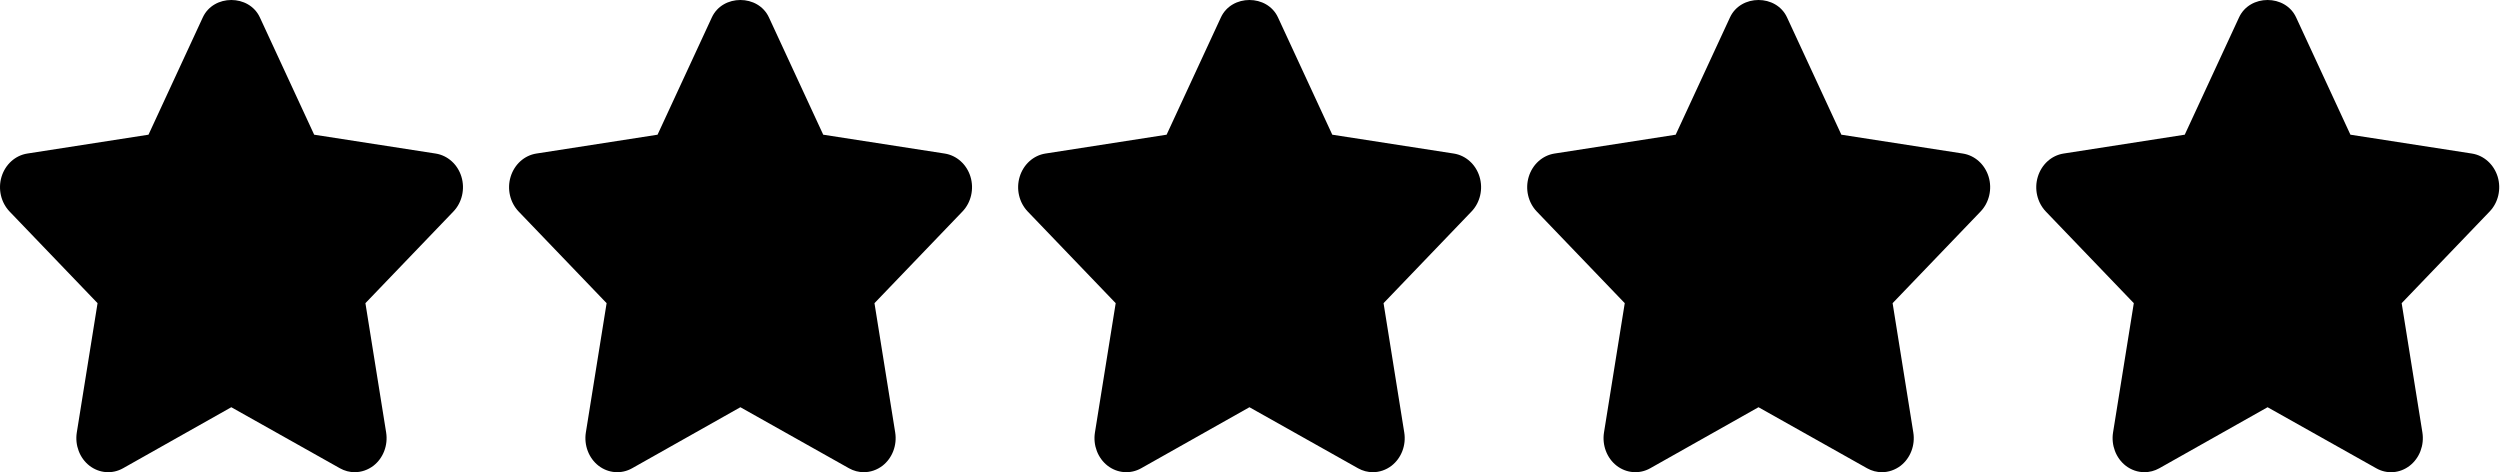
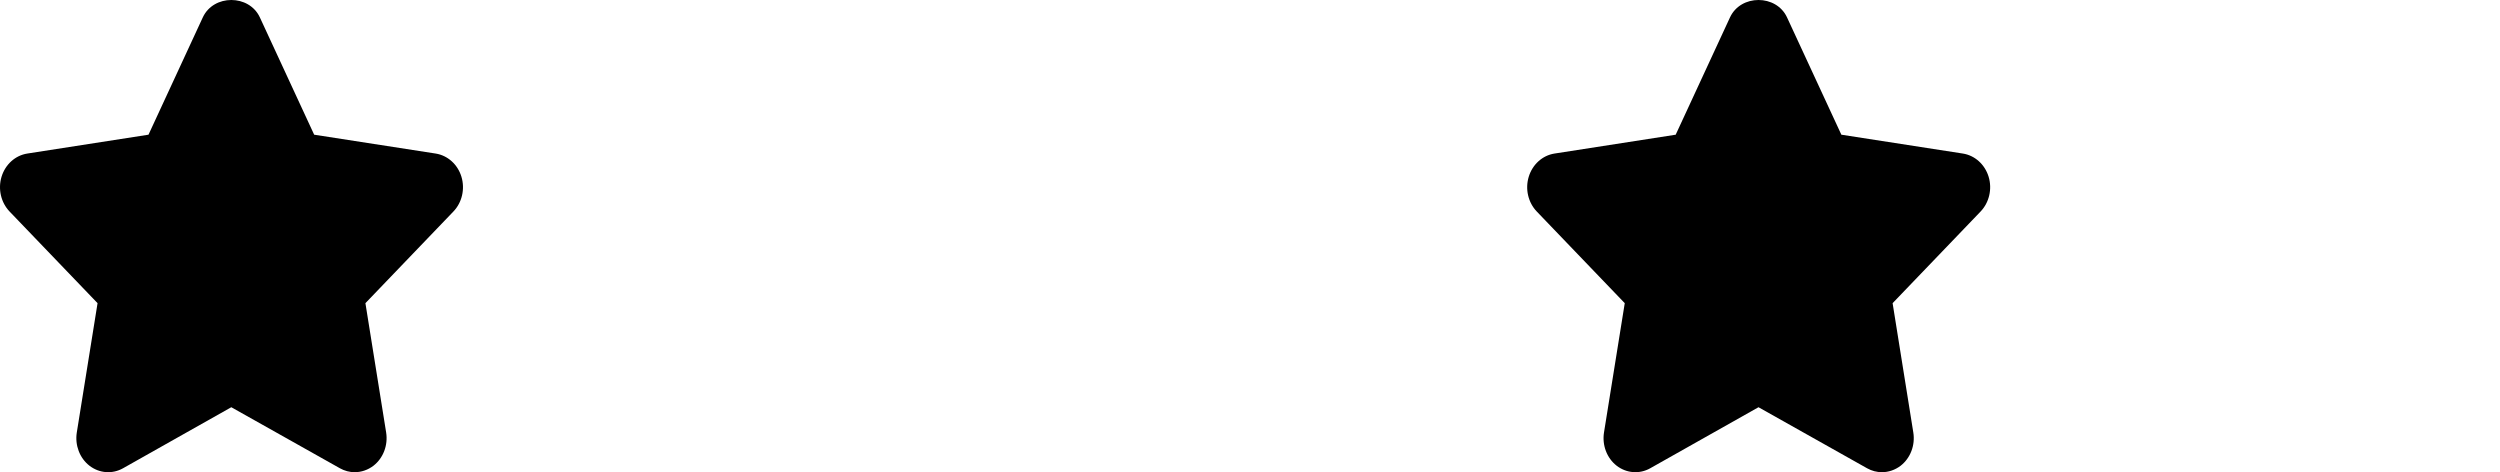
<svg xmlns="http://www.w3.org/2000/svg" width="90" height="17" viewBox="0 0 90 17" fill="none">
  <path d="M16.611 6.361C16.476 5.918 16.117 5.596 15.685 5.528L11.31 4.849L9.355 0.626C8.967 -0.209 7.688 -0.209 7.301 0.626L5.346 4.849L0.981 5.528C0.55 5.596 0.191 5.919 0.056 6.362C-0.079 6.804 0.034 7.29 0.346 7.616L3.512 10.914L2.765 15.568C2.692 16.027 2.868 16.492 3.221 16.766C3.575 17.039 4.043 17.075 4.428 16.858L8.327 14.66L12.238 16.858C12.405 16.952 12.588 16.999 12.77 16.999C13.007 16.999 13.244 16.919 13.445 16.766C13.798 16.491 13.974 16.027 13.901 15.568L13.155 10.914L16.321 7.616C16.634 7.291 16.746 6.804 16.611 6.361Z" fill="black" />
-   <path d="M34.937 6.361C34.802 5.918 34.443 5.596 34.011 5.528L29.636 4.849L27.681 0.626C27.294 -0.209 26.014 -0.209 25.627 0.626L23.672 4.849L19.307 5.528C18.876 5.596 18.518 5.919 18.383 6.362C18.247 6.804 18.36 7.29 18.672 7.616L21.838 10.914L21.091 15.568C21.018 16.027 21.195 16.493 21.547 16.766C21.9 17.039 22.37 17.075 22.755 16.858L26.654 14.66L30.564 16.858C30.731 16.952 30.915 16.999 31.097 16.999C31.334 16.999 31.571 16.919 31.771 16.766C32.124 16.491 32.3 16.027 32.227 15.568L31.481 10.914L34.647 7.616C34.96 7.291 35.072 6.804 34.937 6.361Z" fill="black" />
-   <path d="M53.263 6.361C53.128 5.918 52.77 5.596 52.338 5.528L47.962 4.849L46.007 0.626C45.62 -0.209 44.341 -0.209 43.953 0.626L41.998 4.849L37.633 5.528C37.203 5.596 36.844 5.919 36.709 6.362C36.574 6.804 36.686 7.29 36.999 7.616L40.165 10.914L39.418 15.568C39.344 16.027 39.521 16.492 39.874 16.766C40.227 17.039 40.696 17.075 41.081 16.858L44.98 14.66L48.89 16.858C49.057 16.952 49.241 16.999 49.423 16.999C49.66 16.999 49.897 16.919 50.097 16.766C50.45 16.491 50.627 16.027 50.553 15.568L49.808 10.914L52.973 7.616C53.286 7.291 53.398 6.804 53.263 6.361Z" fill="black" />
  <path d="M71.59 6.361C71.454 5.918 71.096 5.596 70.664 5.528L66.289 4.849L64.333 0.626C63.946 -0.209 62.667 -0.209 62.28 0.626L60.325 4.849L55.96 5.528C55.529 5.596 55.17 5.919 55.035 6.362C54.9 6.804 55.012 7.29 55.325 7.616L58.491 10.914L57.744 15.568C57.671 16.027 57.847 16.492 58.2 16.766C58.554 17.039 59.022 17.075 59.407 16.858L63.306 14.66L67.216 16.858C67.384 16.952 67.567 16.999 67.749 16.999C67.986 16.999 68.223 16.919 68.424 16.766C68.776 16.491 68.953 16.027 68.879 15.568L68.134 10.914L71.3 7.616C71.612 7.291 71.725 6.804 71.59 6.361Z" fill="black" />
-   <path d="M89.916 6.361C89.779 5.918 89.422 5.596 88.99 5.528L84.615 4.849L82.66 0.626C82.273 -0.209 80.993 -0.209 80.606 0.626L78.651 4.849L74.286 5.528C73.855 5.596 73.497 5.919 73.362 6.362C73.226 6.804 73.339 7.29 73.651 7.616L76.817 10.914L76.07 15.568C75.997 16.027 76.174 16.492 76.526 16.766C76.725 16.92 76.962 16.999 77.198 16.999C77.382 16.999 77.565 16.952 77.734 16.858L81.633 14.66L85.545 16.858C85.93 17.077 86.397 17.04 86.751 16.765C87.103 16.491 87.279 16.027 87.206 15.567L86.46 10.914L89.626 7.616C89.939 7.291 90.05 6.804 89.916 6.361Z" fill="black" />
</svg>